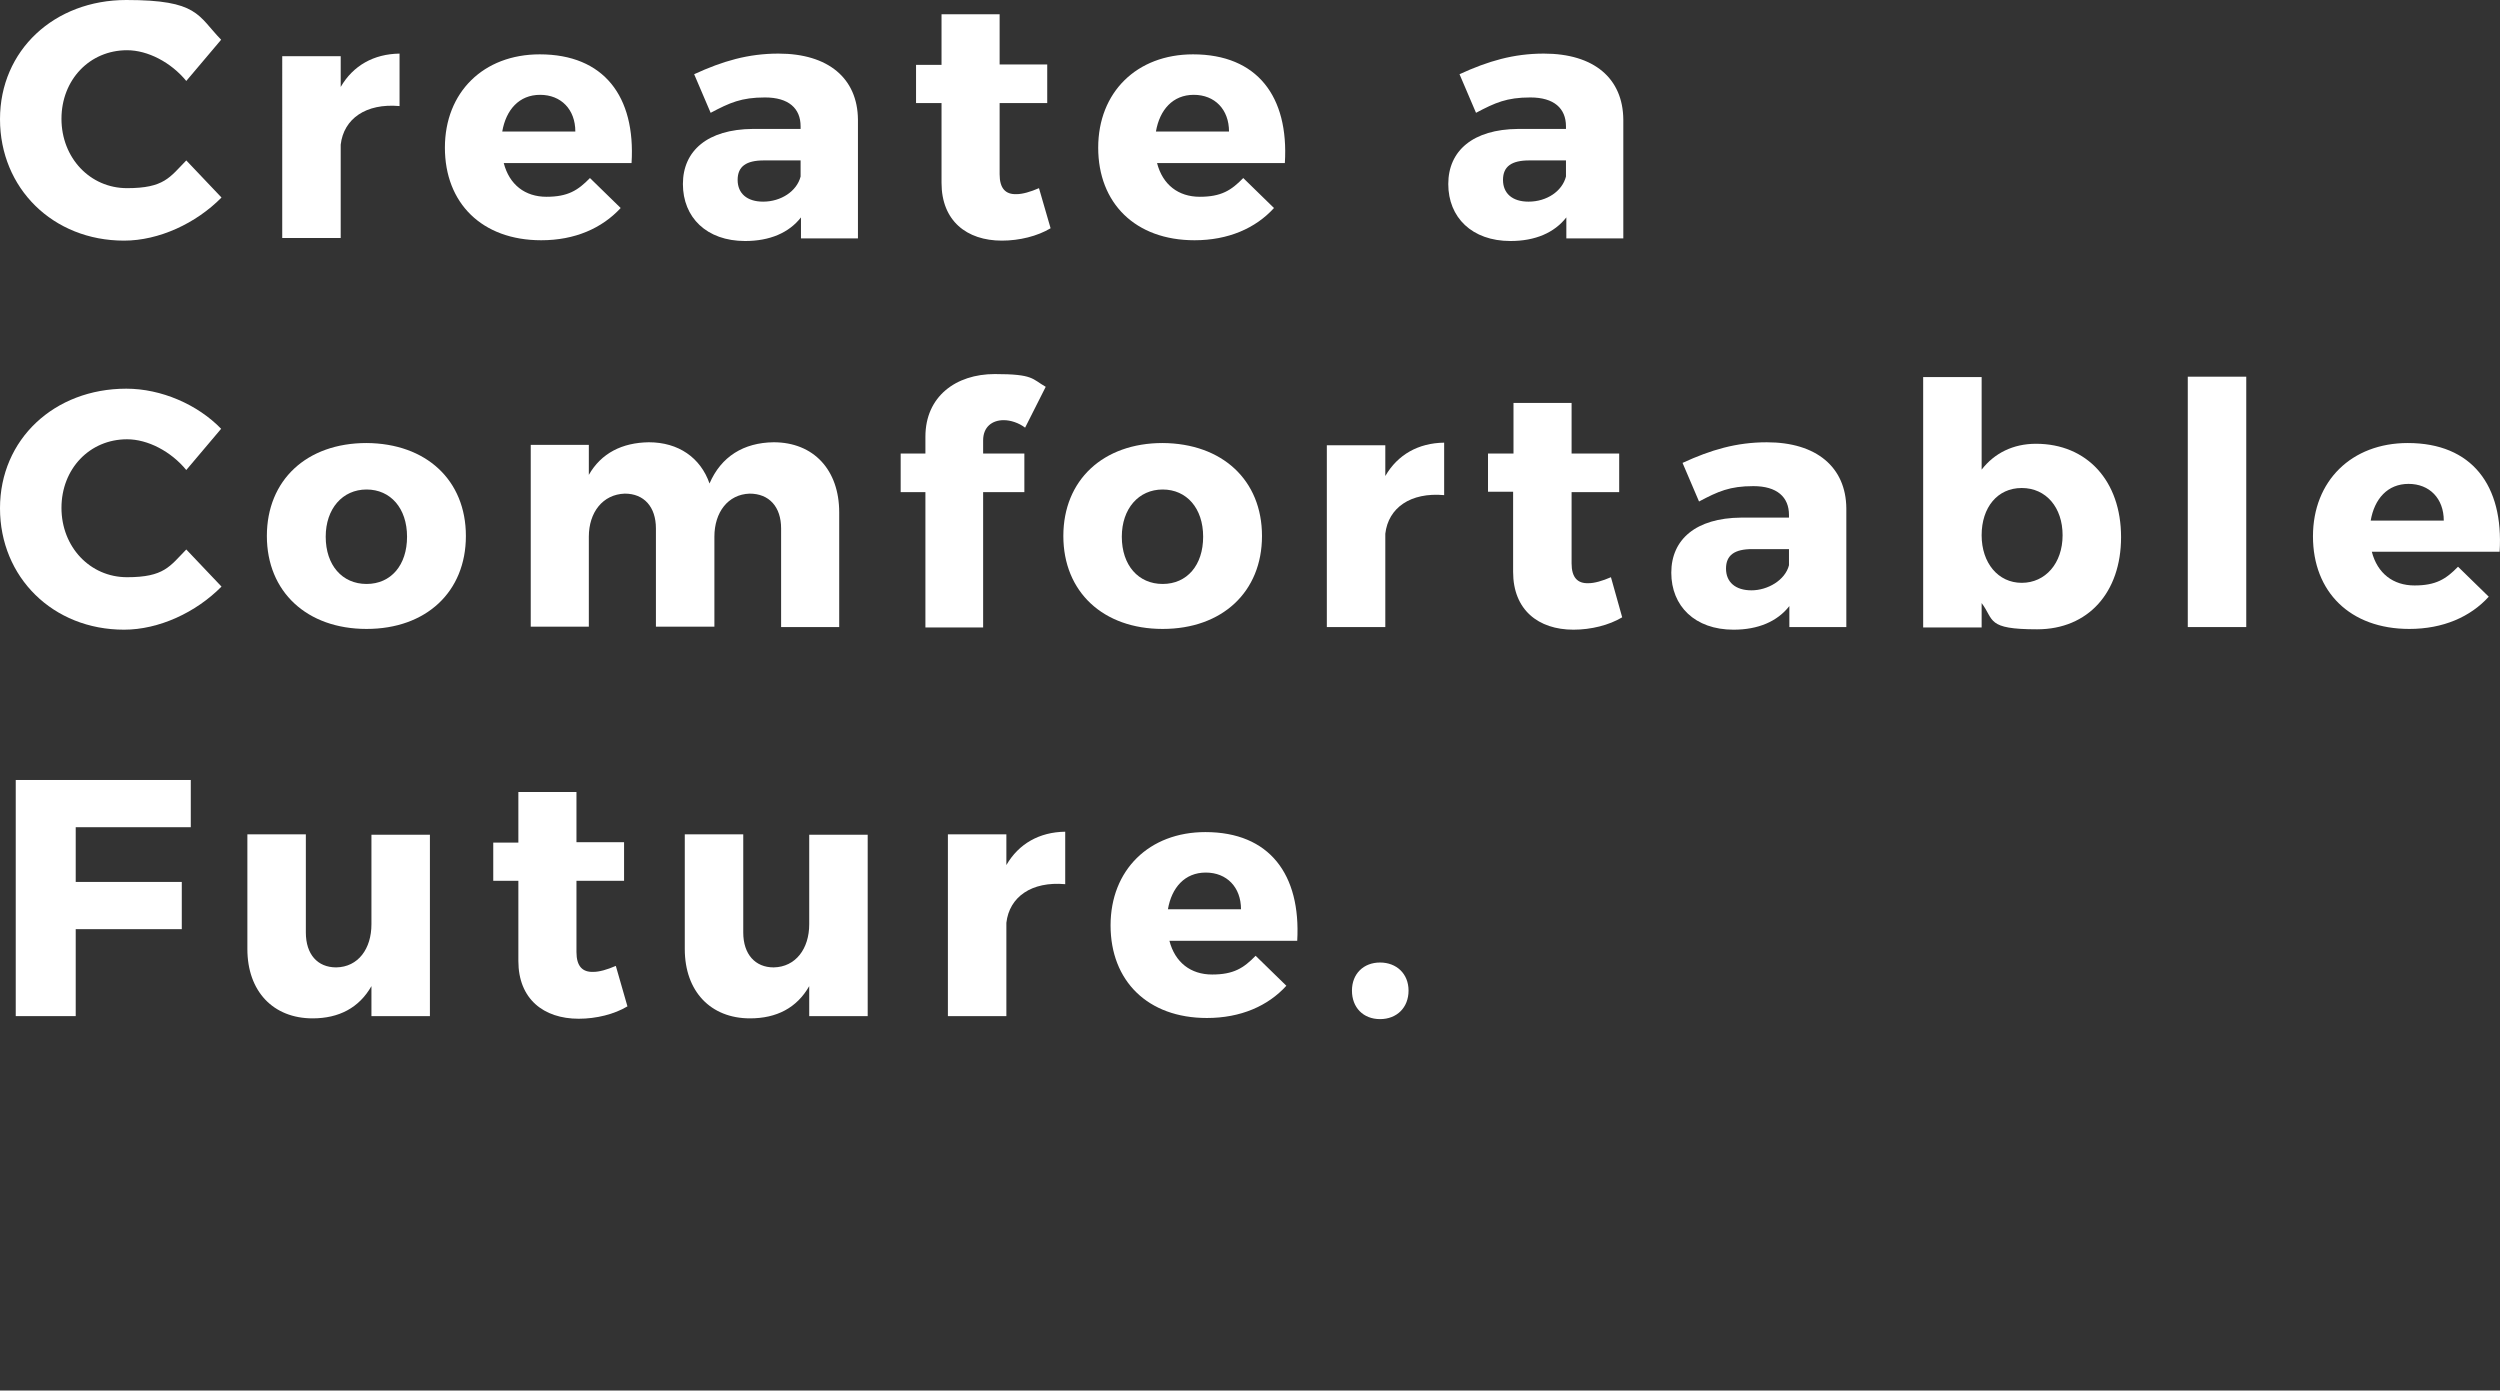
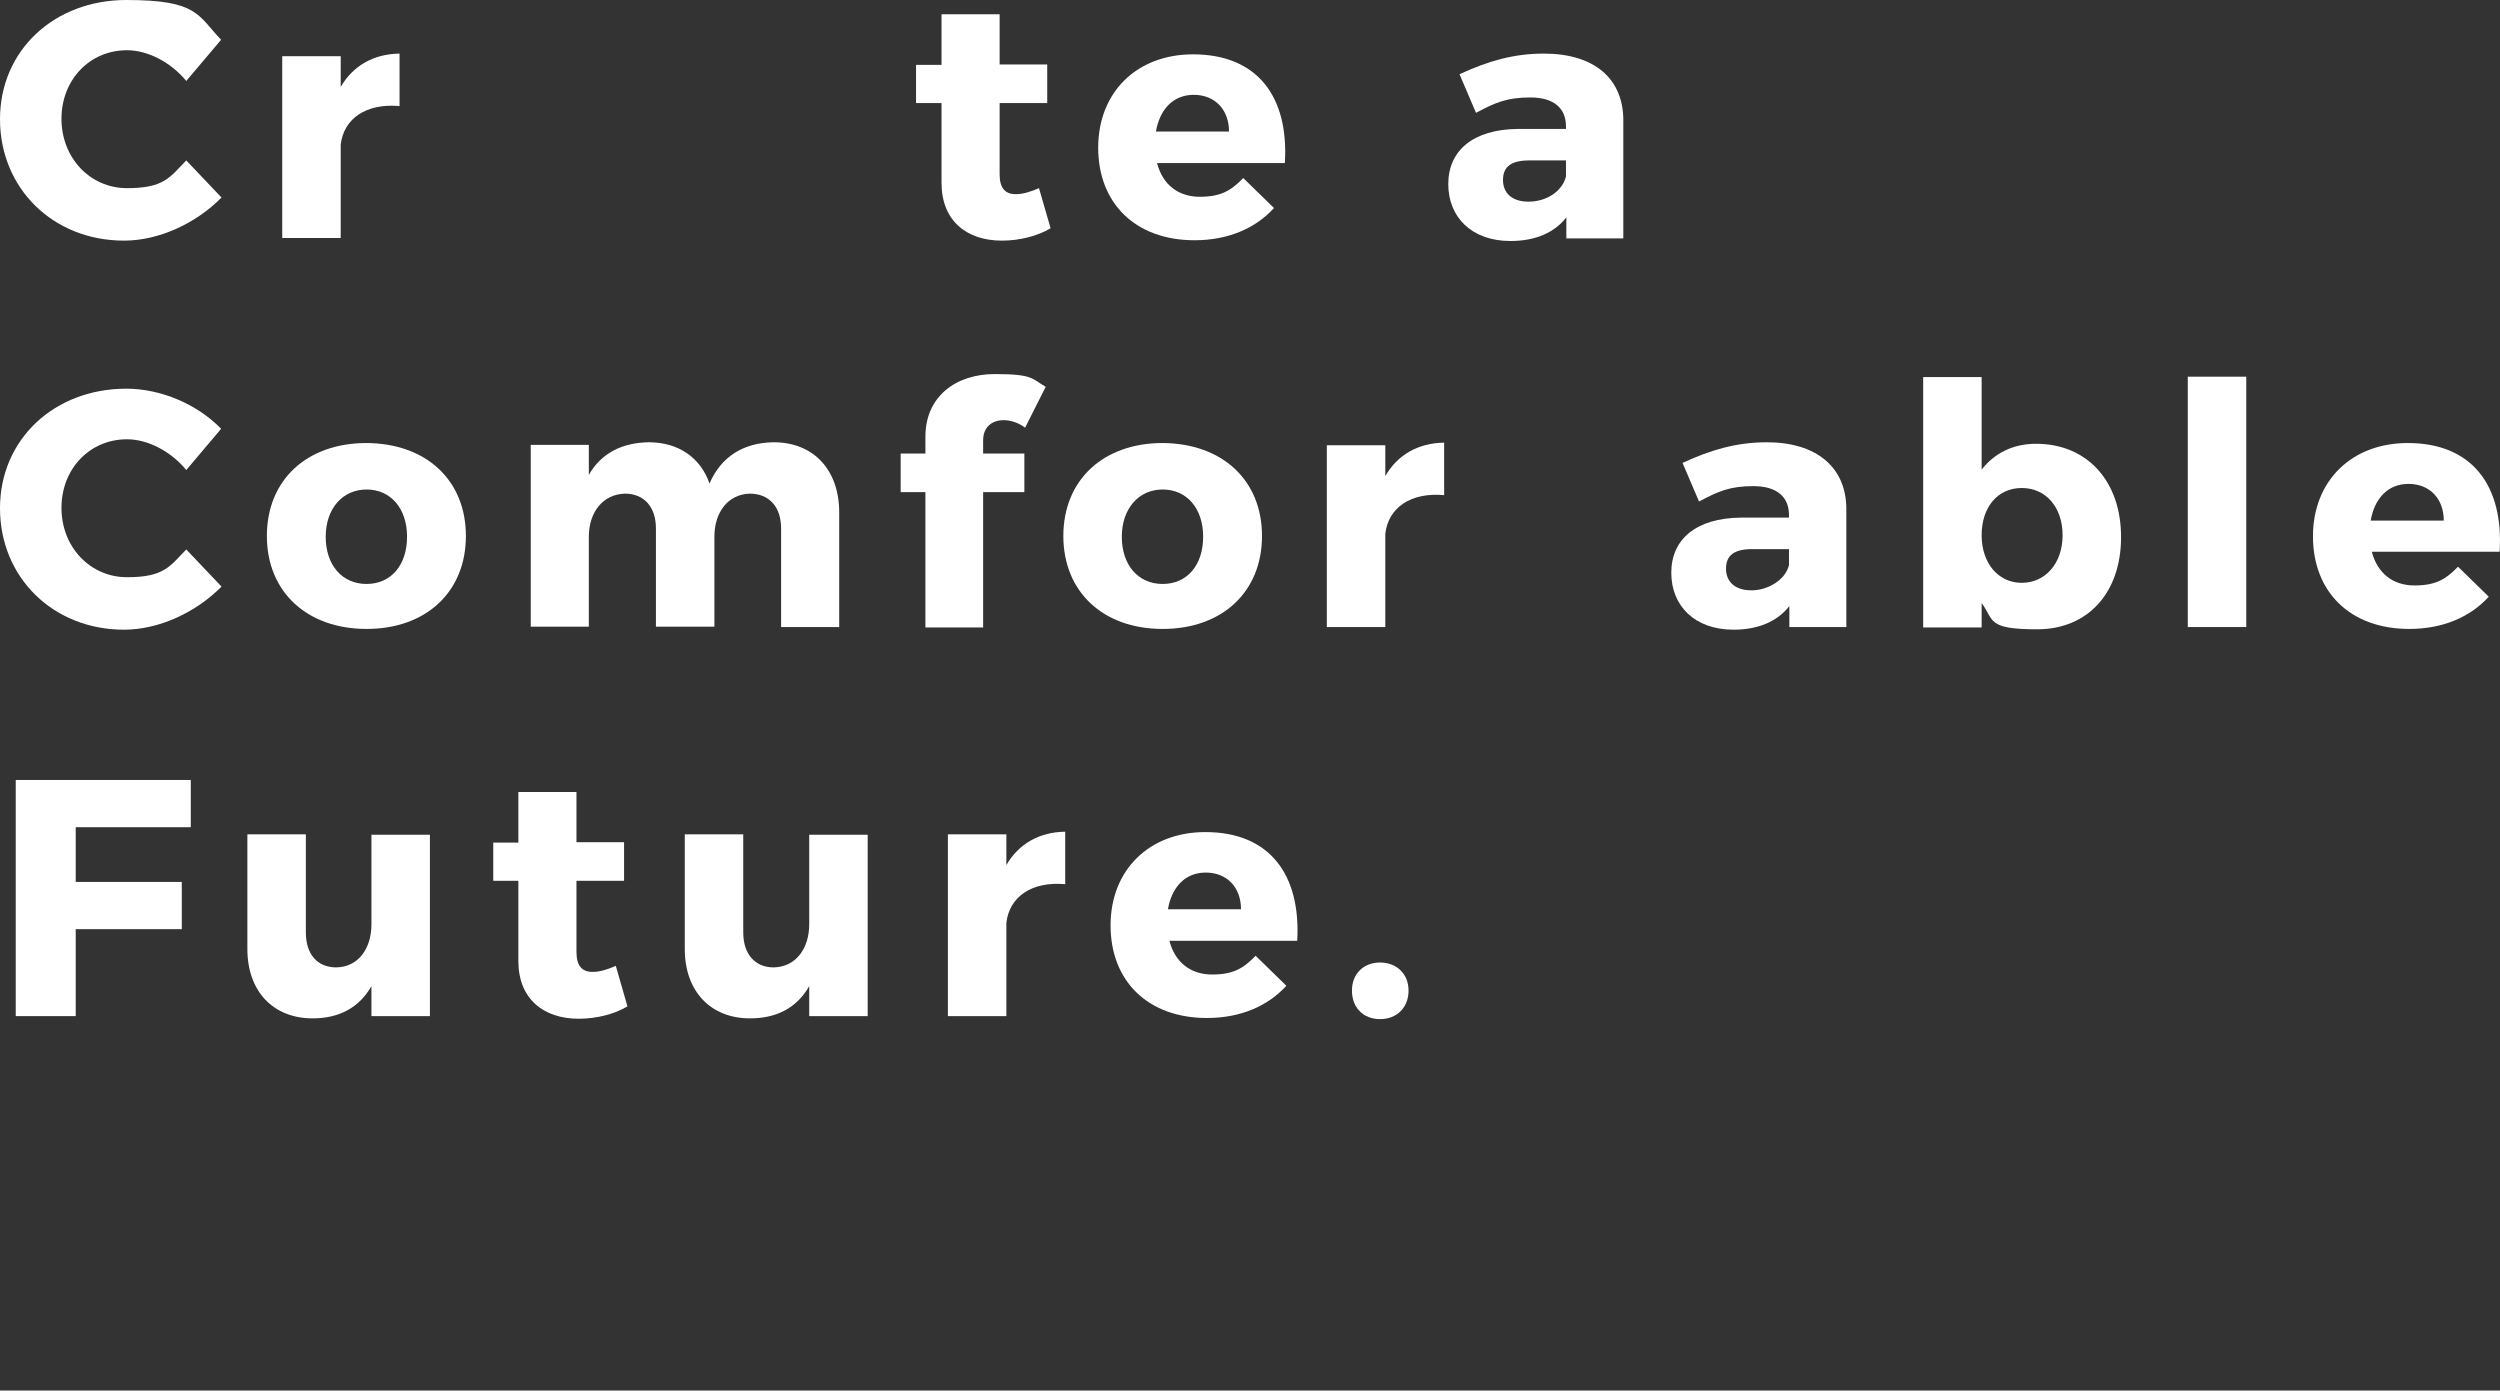
<svg xmlns="http://www.w3.org/2000/svg" version="1.1" viewBox="0 0 667 371">
  <rect x="0" y="0" width="667" height="371" fill="#333333" stroke="none" />
  <defs>
    <style>
      .cls-1 {
        fill: #fff;
      }
    </style>
  </defs>
  <g>
    <g id="_レイヤー_1" data-name="レイヤー_1">
      <g>
        <path class="cls-1" d="M59,10.6l-9.3,11c-4.1-5-10.3-8.2-15.8-8.2-10,0-17.5,7.9-17.5,18.3s7.6,18.5,17.5,18.5,11.4-2.9,15.8-7.4l9.4,9.9c-6.8,6.9-16.7,11.5-26,11.5C14.1,64.2,0,50.2,0,31.8S14.5,0,33.7,0s19,4.1,25.3,10.6Z" />
        <path class="cls-1" d="M90.9,23.2c3.3-5.7,8.8-8.8,15.7-8.9v14c-9-.8-14.9,3.4-15.7,10.3v24.9h-15.6V15h15.6v8.2Z" />
-         <path class="cls-1" d="M168.5,43.5h-34.1c1.5,5.8,5.7,9,11.4,9s8.4-1.7,11.6-5l8.2,8c-5,5.4-12.2,8.6-21.2,8.6-15.8,0-25.7-9.9-25.7-24.7s10.3-24.9,25.3-24.9c17.1,0,25.6,11.2,24.5,29ZM153.5,35.1c0-5.9-3.8-9.8-9.4-9.8s-9.1,4-10.1,9.8h19.5Z" />
-         <path class="cls-1" d="M228.9,31.9v31.7h-15.2v-5.6c-3.2,4.1-8.3,6.3-14.9,6.3-10.3,0-16.6-6.3-16.6-15.2s6.6-14.6,18.6-14.7h12.8v-.7c0-4.8-3.2-7.7-9.5-7.7s-9.4,1.4-14.5,4.1l-4.4-10.3c7.6-3.5,14.4-5.5,22.5-5.5,13.3,0,21.1,6.6,21.2,17.6ZM213.6,47.1v-4.3h-9.8c-4.7,0-7,1.6-7,5.2s2.5,5.8,6.8,5.8c4.8,0,9-2.8,10-6.7Z" />
        <path class="cls-1" d="M280.3,60.9c-3.5,2.1-8.3,3.3-13,3.3-9.4,0-16.1-5.3-16.1-15.4v-21.3h-6.8v-10.2h6.8V3.8h15.5v13.4h12.7v10.3h-12.7v19c0,3.8,1.6,5.4,4.5,5.3,1.6,0,3.7-.6,6-1.6l3.1,10.7Z" />
        <path class="cls-1" d="M342.8,43.5h-34.1c1.5,5.8,5.7,9,11.4,9s8.4-1.7,11.6-5l8.2,8c-4.9,5.4-12.2,8.6-21.2,8.6-15.8,0-25.7-9.9-25.7-24.7s10.3-24.9,25.3-24.9c17.1,0,25.6,11.2,24.5,29ZM327.9,35.1c0-5.9-3.8-9.8-9.4-9.8s-9.1,4-10.1,9.8h19.5Z" />
        <path class="cls-1" d="M433.1,31.9v31.7h-15.2v-5.6c-3.2,4.1-8.3,6.3-14.9,6.3-10.3,0-16.6-6.3-16.6-15.2s6.6-14.6,18.6-14.7h12.8v-.7c0-4.8-3.2-7.7-9.5-7.7s-9.4,1.4-14.5,4.1l-4.4-10.3c7.6-3.5,14.4-5.5,22.5-5.5,13.4,0,21.1,6.6,21.2,17.6ZM417.8,47.1v-4.3h-9.8c-4.7,0-7,1.6-7,5.2s2.5,5.8,6.8,5.8c4.9,0,9-2.8,10-6.7Z" />
        <path class="cls-1" d="M59,114.4l-9.3,11c-4.1-5-10.3-8.2-15.8-8.2-10,0-17.5,7.9-17.5,18.3s7.6,18.5,17.5,18.5,11.4-2.9,15.8-7.4l9.4,9.9c-6.8,6.9-16.7,11.5-26,11.5-19,0-33.1-14-33.1-32.4s14.5-31.9,33.7-31.9c9.3,0,19,4.2,25.3,10.7Z" />
        <path class="cls-1" d="M124.3,143c0,14.9-10.6,24.8-26.5,24.8s-26.6-9.9-26.6-24.8,10.6-24.8,26.6-24.8c15.9.1,26.5,9.9,26.5,24.8ZM86.9,143.2c0,7.6,4.4,12.6,10.9,12.6s10.8-5,10.8-12.6-4.4-12.6-10.8-12.6c-6.4,0-10.9,5.1-10.9,12.6Z" />
        <path class="cls-1" d="M223.9,136.7v30.6h-15.5v-26.3c0-5.8-3.2-9.3-8.4-9.3-5.8.2-9.4,5-9.4,11.5v24h-15.6v-26.2c0-5.8-3.2-9.3-8.3-9.3-5.9.2-9.6,5-9.6,11.5v24h-15.5v-48.5h15.5v8c3.3-5.8,8.9-8.6,16-8.7,7.9,0,13.8,4.1,16.2,11,3.1-7.2,9.1-10.9,17.1-11,10.7,0,17.5,7.4,17.5,18.7Z" />
        <path class="cls-1" d="M262.3,117.5v3.5h11v10.3h-11v36.1h-15.4v-36.1h-6.6v-10.3h6.6v-4.5c0-10.7,8.1-16.7,18.5-16.7s9.9,1.3,13.6,3.4l-5.5,10.9c-1.7-1.3-3.9-2-5.7-2-3.1,0-5.5,1.8-5.5,5.4Z" />
        <path class="cls-1" d="M336.7,143c0,14.9-10.6,24.8-26.5,24.8s-26.5-9.9-26.5-24.8,10.6-24.8,26.5-24.8c15.9.1,26.5,9.9,26.5,24.8ZM299.3,143.2c0,7.6,4.4,12.6,10.9,12.6s10.8-5,10.8-12.6-4.4-12.6-10.8-12.6c-6.4,0-10.9,5.1-10.9,12.6Z" />
        <path class="cls-1" d="M369.6,127c3.3-5.7,8.8-8.8,15.7-8.9v14c-9-.8-14.9,3.4-15.7,10.3v24.9h-15.6v-48.5h15.6v8.2Z" />
-         <path class="cls-1" d="M432.8,164.7c-3.5,2.1-8.3,3.3-13,3.3-9.4,0-16.1-5.3-16.1-15.4v-21.4h-6.7v-10.2h6.8v-13.5h15.5v13.5h12.7v10.3h-12.7v19c0,3.8,1.6,5.4,4.5,5.3,1.6,0,3.7-.6,6-1.6l3,10.7Z" />
        <path class="cls-1" d="M492.6,135.6v31.7h-15.2v-5.6c-3.2,4.1-8.3,6.3-14.9,6.3-10.3,0-16.6-6.3-16.6-15.2s6.6-14.6,18.6-14.7h12.8v-.7c0-4.8-3.2-7.7-9.5-7.7s-9.4,1.4-14.5,4.1l-4.4-10.3c7.6-3.5,14.4-5.5,22.5-5.5,13.3,0,21.1,6.7,21.2,17.6ZM477.3,150.8v-4.3h-9.8c-4.7,0-7,1.6-7,5.2s2.5,5.8,6.8,5.8,9-2.7,10-6.7Z" />
        <path class="cls-1" d="M565.9,143.3c0,14.8-8.8,24.6-22.4,24.6s-11.4-2.5-14.8-7v6.5h-15.6v-66.8h15.6v24.7c3.4-4.4,8.4-6.9,14.5-6.9,13.6,0,22.7,9.9,22.7,24.9ZM550.3,142.8c0-7.4-4.4-12.6-10.9-12.6s-10.7,5.2-10.7,12.6,4.4,12.7,10.7,12.7,10.9-5.2,10.9-12.7Z" />
        <path class="cls-1" d="M583.7,167.3v-66.8h15.6v66.8h-15.6Z" />
        <path class="cls-1" d="M666.9,147.2h-34.1c1.5,5.8,5.7,9,11.4,9s8.4-1.7,11.6-5l8.2,8c-4.9,5.4-12.2,8.6-21.2,8.6-15.8,0-25.7-9.9-25.7-24.7s10.3-24.9,25.3-24.9c17.1,0,25.6,11.3,24.5,29ZM652,138.9c0-5.9-3.8-9.8-9.4-9.8s-9.1,4-10.1,9.8h19.5Z" />
        <path class="cls-1" d="M20.2,220.7v14.6h28.3v12.6h-28.3v23.2H4.2v-63h46.7v12.6h-30.7Z" />
        <path class="cls-1" d="M114.7,271.1h-15.6v-8c-3.3,5.8-8.7,8.6-15.7,8.6-10.5,0-17.4-7.2-17.4-18.5v-30.6h15.6v26.2c0,5.8,3.1,9.3,8.1,9.3,5.9-.1,9.4-5,9.4-11.5v-23.9h15.6v48.4Z" />
        <path class="cls-1" d="M167.4,268.5c-3.5,2.1-8.3,3.3-13,3.3-9.4,0-16.1-5.3-16.1-15.4v-21.4h-6.7v-10.2h6.7v-13.5h15.5v13.4h12.7v10.3h-12.7v19c0,3.8,1.6,5.4,4.5,5.3,1.6,0,3.7-.6,6-1.6l3.1,10.8Z" />
        <path class="cls-1" d="M231.5,271.1h-15.6v-8c-3.3,5.8-8.7,8.6-15.8,8.6-10.5,0-17.4-7.2-17.4-18.5v-30.6h15.6v26.2c0,5.8,3.2,9.3,8.1,9.3,5.9-.1,9.5-5,9.5-11.5v-23.9h15.6v48.4h0Z" />
        <path class="cls-1" d="M268.5,230.8c3.3-5.7,8.8-8.8,15.7-8.9v14c-9-.8-14.9,3.4-15.7,10.3v24.9h-15.6v-48.5h15.6v8.2Z" />
        <path class="cls-1" d="M346.1,251h-34.1c1.5,5.8,5.7,9,11.4,9s8.4-1.7,11.6-5l8.2,8c-4.9,5.4-12.2,8.6-21.2,8.6-15.8,0-25.7-9.9-25.7-24.7s10.3-24.9,25.3-24.9c17.1,0,25.5,11.3,24.5,29ZM331.1,242.6c0-5.9-3.8-9.8-9.4-9.8s-9.1,4-10.1,9.8h19.5Z" />
        <path class="cls-1" d="M375.8,264.3c0,4.5-3.1,7.6-7.6,7.6s-7.5-3.1-7.5-7.6,3.1-7.5,7.5-7.5,7.6,3,7.6,7.5Z" />
      </g>
    </g>
  </g>
</svg>